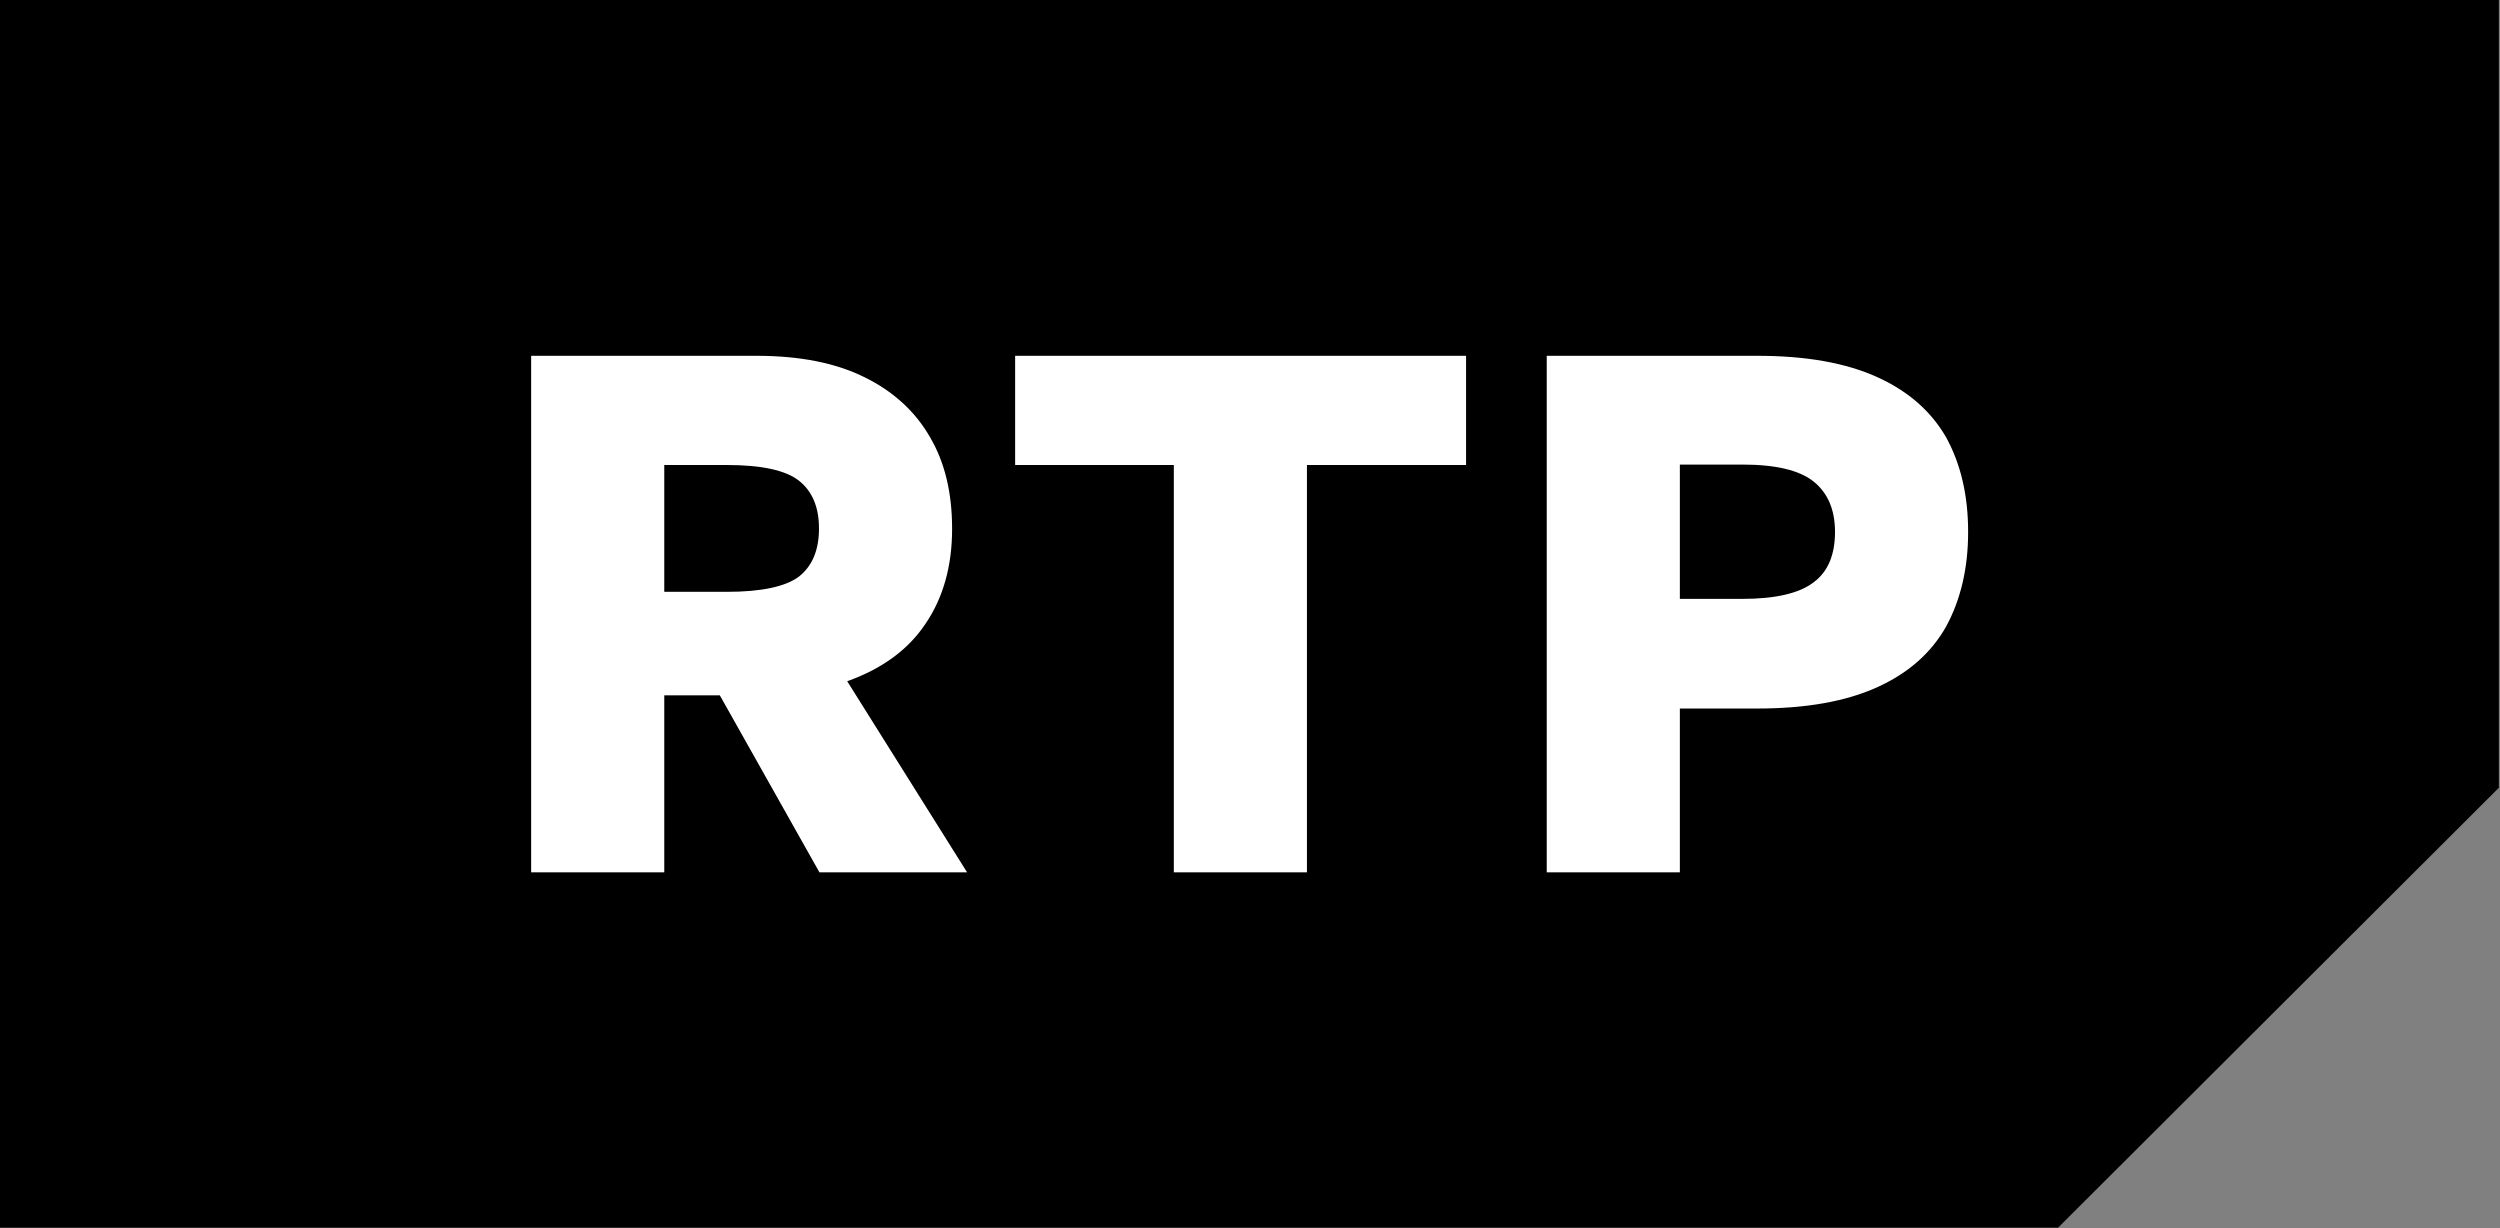
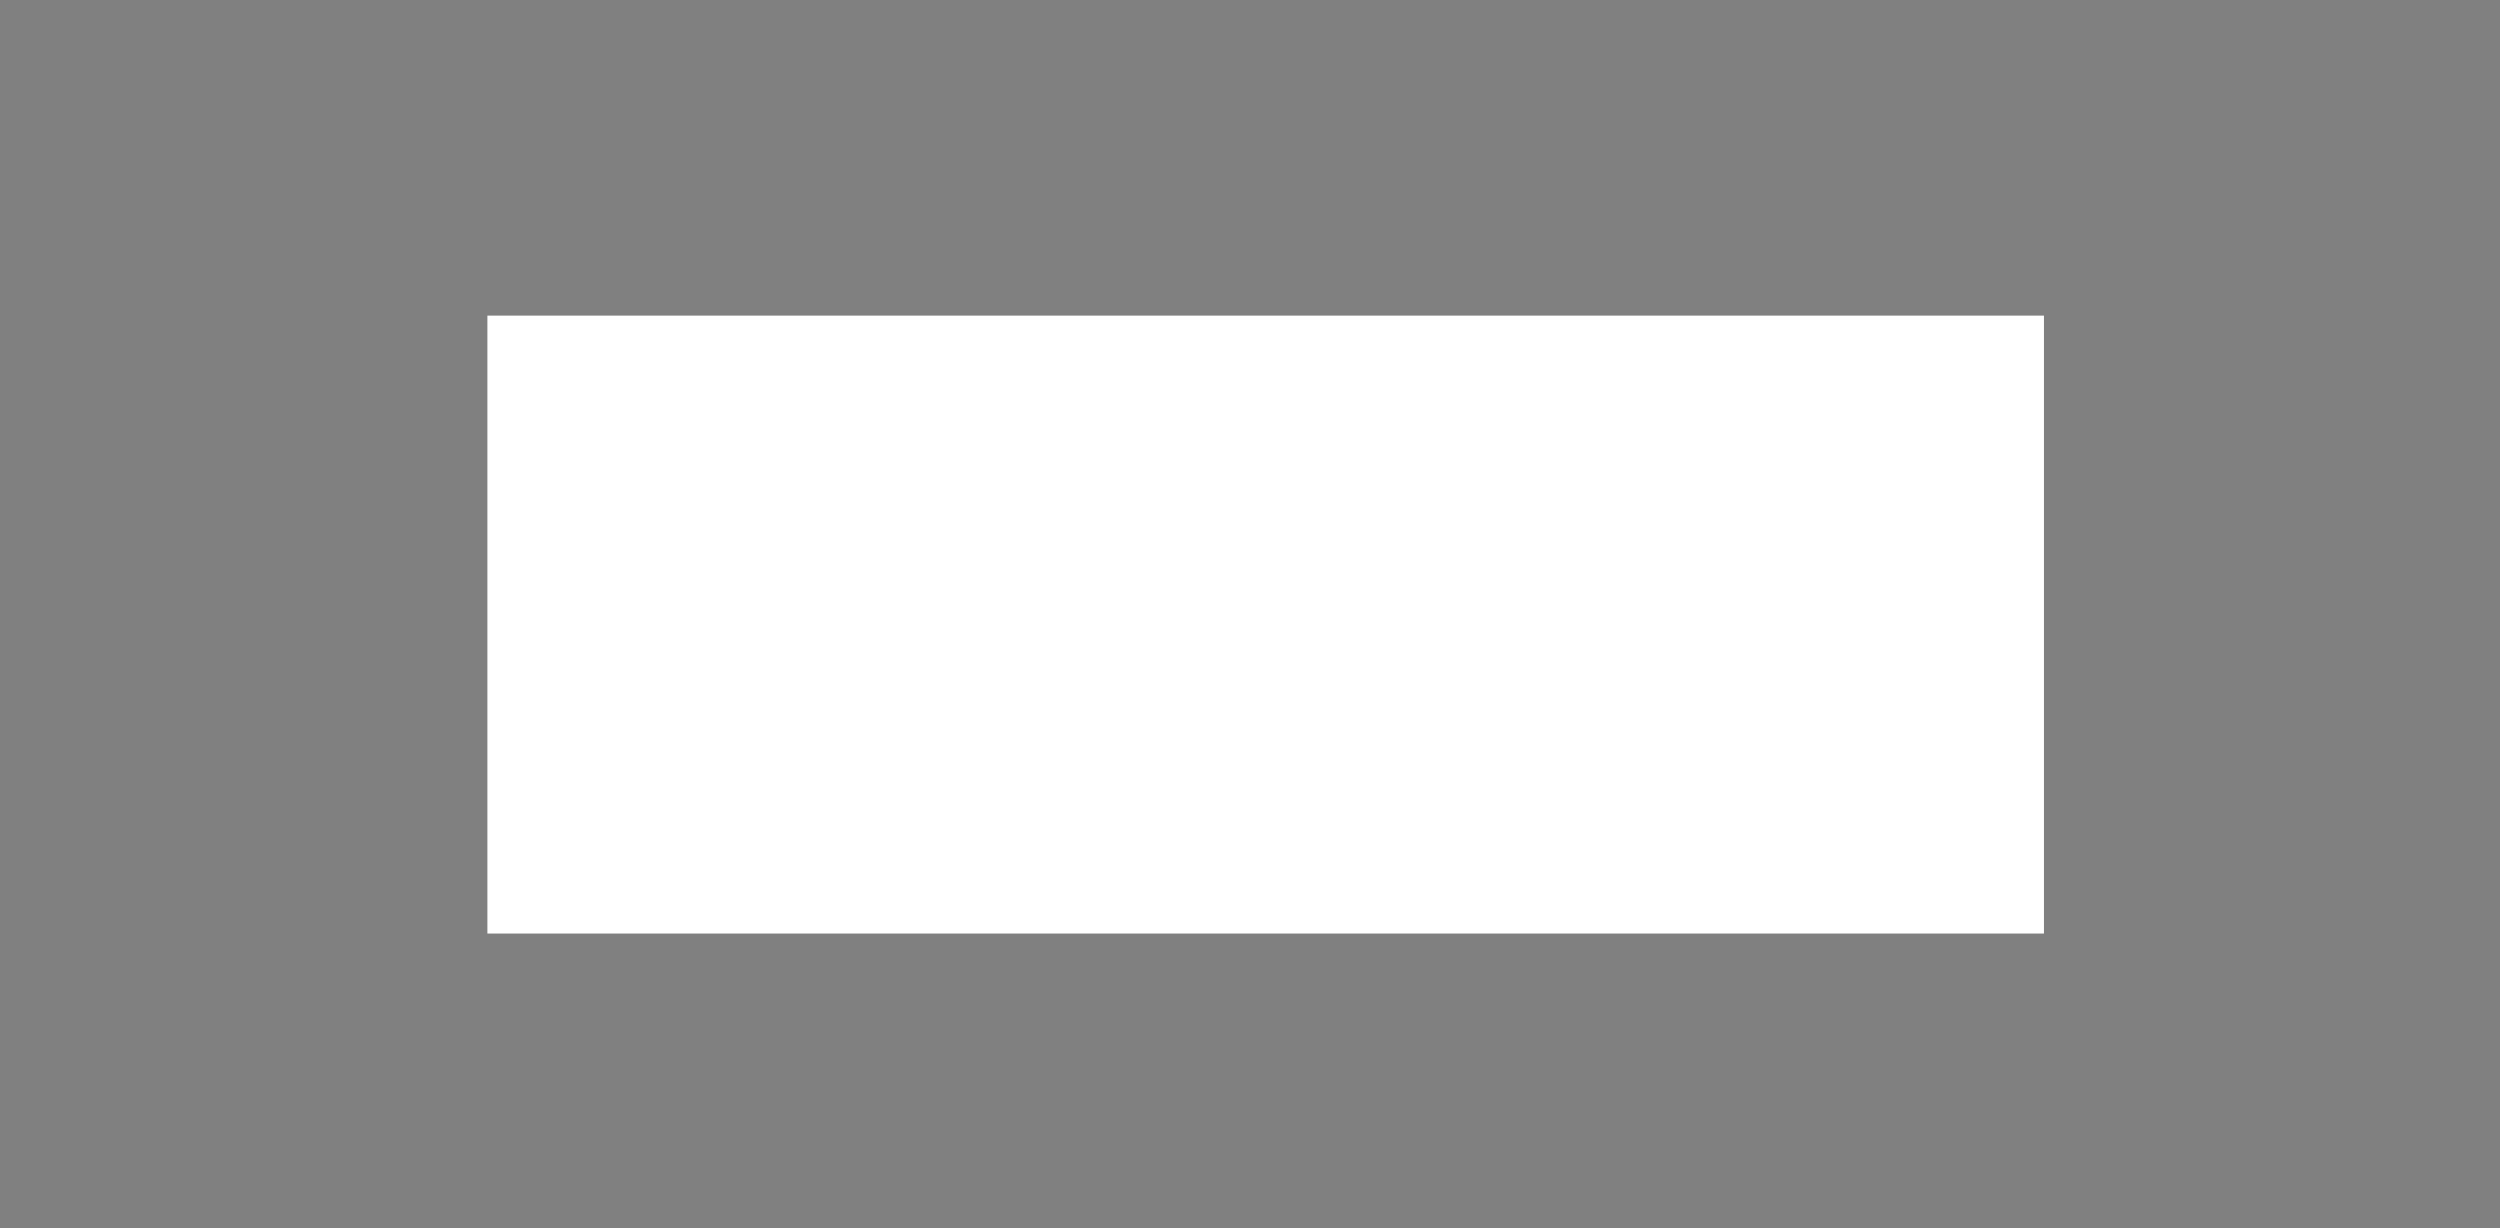
<svg xmlns="http://www.w3.org/2000/svg" width="100%" height="100%" viewBox="0 0 570 280" version="1.1" xml:space="preserve" style="fill-rule:evenodd;clip-rule:evenodd;stroke-linejoin:round;stroke-miterlimit:2;">
  <rect x="0" y="0" width="570" height="280" fill="#808080" stroke="none" />
  <g transform="matrix(1.005,0,0,1.004,1.55,0.55)">
    <g transform="matrix(0.995,0,0,0.996,-1.542,-0.548)">
      <rect x="111.129" y="71.961" width="354.904" height="140.889" style="fill:white;" />
    </g>
    <g transform="matrix(1,0,0,1,-1.542,-0.548)">
-       <path d="M185.8,120C185.8,115.2 184.3,111.6 181.3,109.2C178.3,106.8 172.8,105.6 164.9,105.6L150.7,105.6L150.7,134.4L164.9,134.4C172.8,134.4 178.3,133.2 181.3,130.9C184.3,128.5 185.8,124.9 185.8,120M416.3,120.8C416.3,115.8 414.7,112 411.5,109.4C408.3,106.8 402.9,105.5 395.3,105.5L381.1,105.5L381.1,136L395.3,136C402.9,136 408.3,134.7 411.5,132.2C414.7,129.8 416.3,126 416.3,120.8M446.5,120.8C446.5,129.1 444.8,136.2 441.5,142.3C438.1,148.3 432.9,152.9 425.8,156.1C418.7,159.3 409.7,160.9 398.7,160.9L381.1,160.9L381.1,198.1L350.9,198.1L350.9,80.8L398.7,80.8C409.7,80.8 418.7,82.4 425.8,85.6C432.9,88.8 438.1,93.4 441.5,99.3C444.8,105.3 446.5,112.4 446.5,120.8M332.6,105.6L296.5,105.6L296.5,198.1L266.3,198.1L266.3,105.6L230.3,105.6L230.3,80.8L332.6,80.8L332.6,105.6ZM192.2,154.7L219.4,198.1L185.9,198.1L163.3,157.9L150.7,157.9L150.7,198.1L120.5,198.1L120.5,80.8L171.6,80.8C181.4,80.8 189.6,82.4 196.2,85.7C202.7,88.9 207.7,93.5 211,99.3C214.4,105.1 216,112 216,120.1C216,128.5 214,135.7 210,141.6C206.1,147.5 200.1,151.9 192.2,154.7M566.9,0L0,0L0,278.8L466.9,278.8L566.9,178.9L566.9,0" style="fill-rule:nonzero;" />
-     </g>
+       </g>
  </g>
</svg>